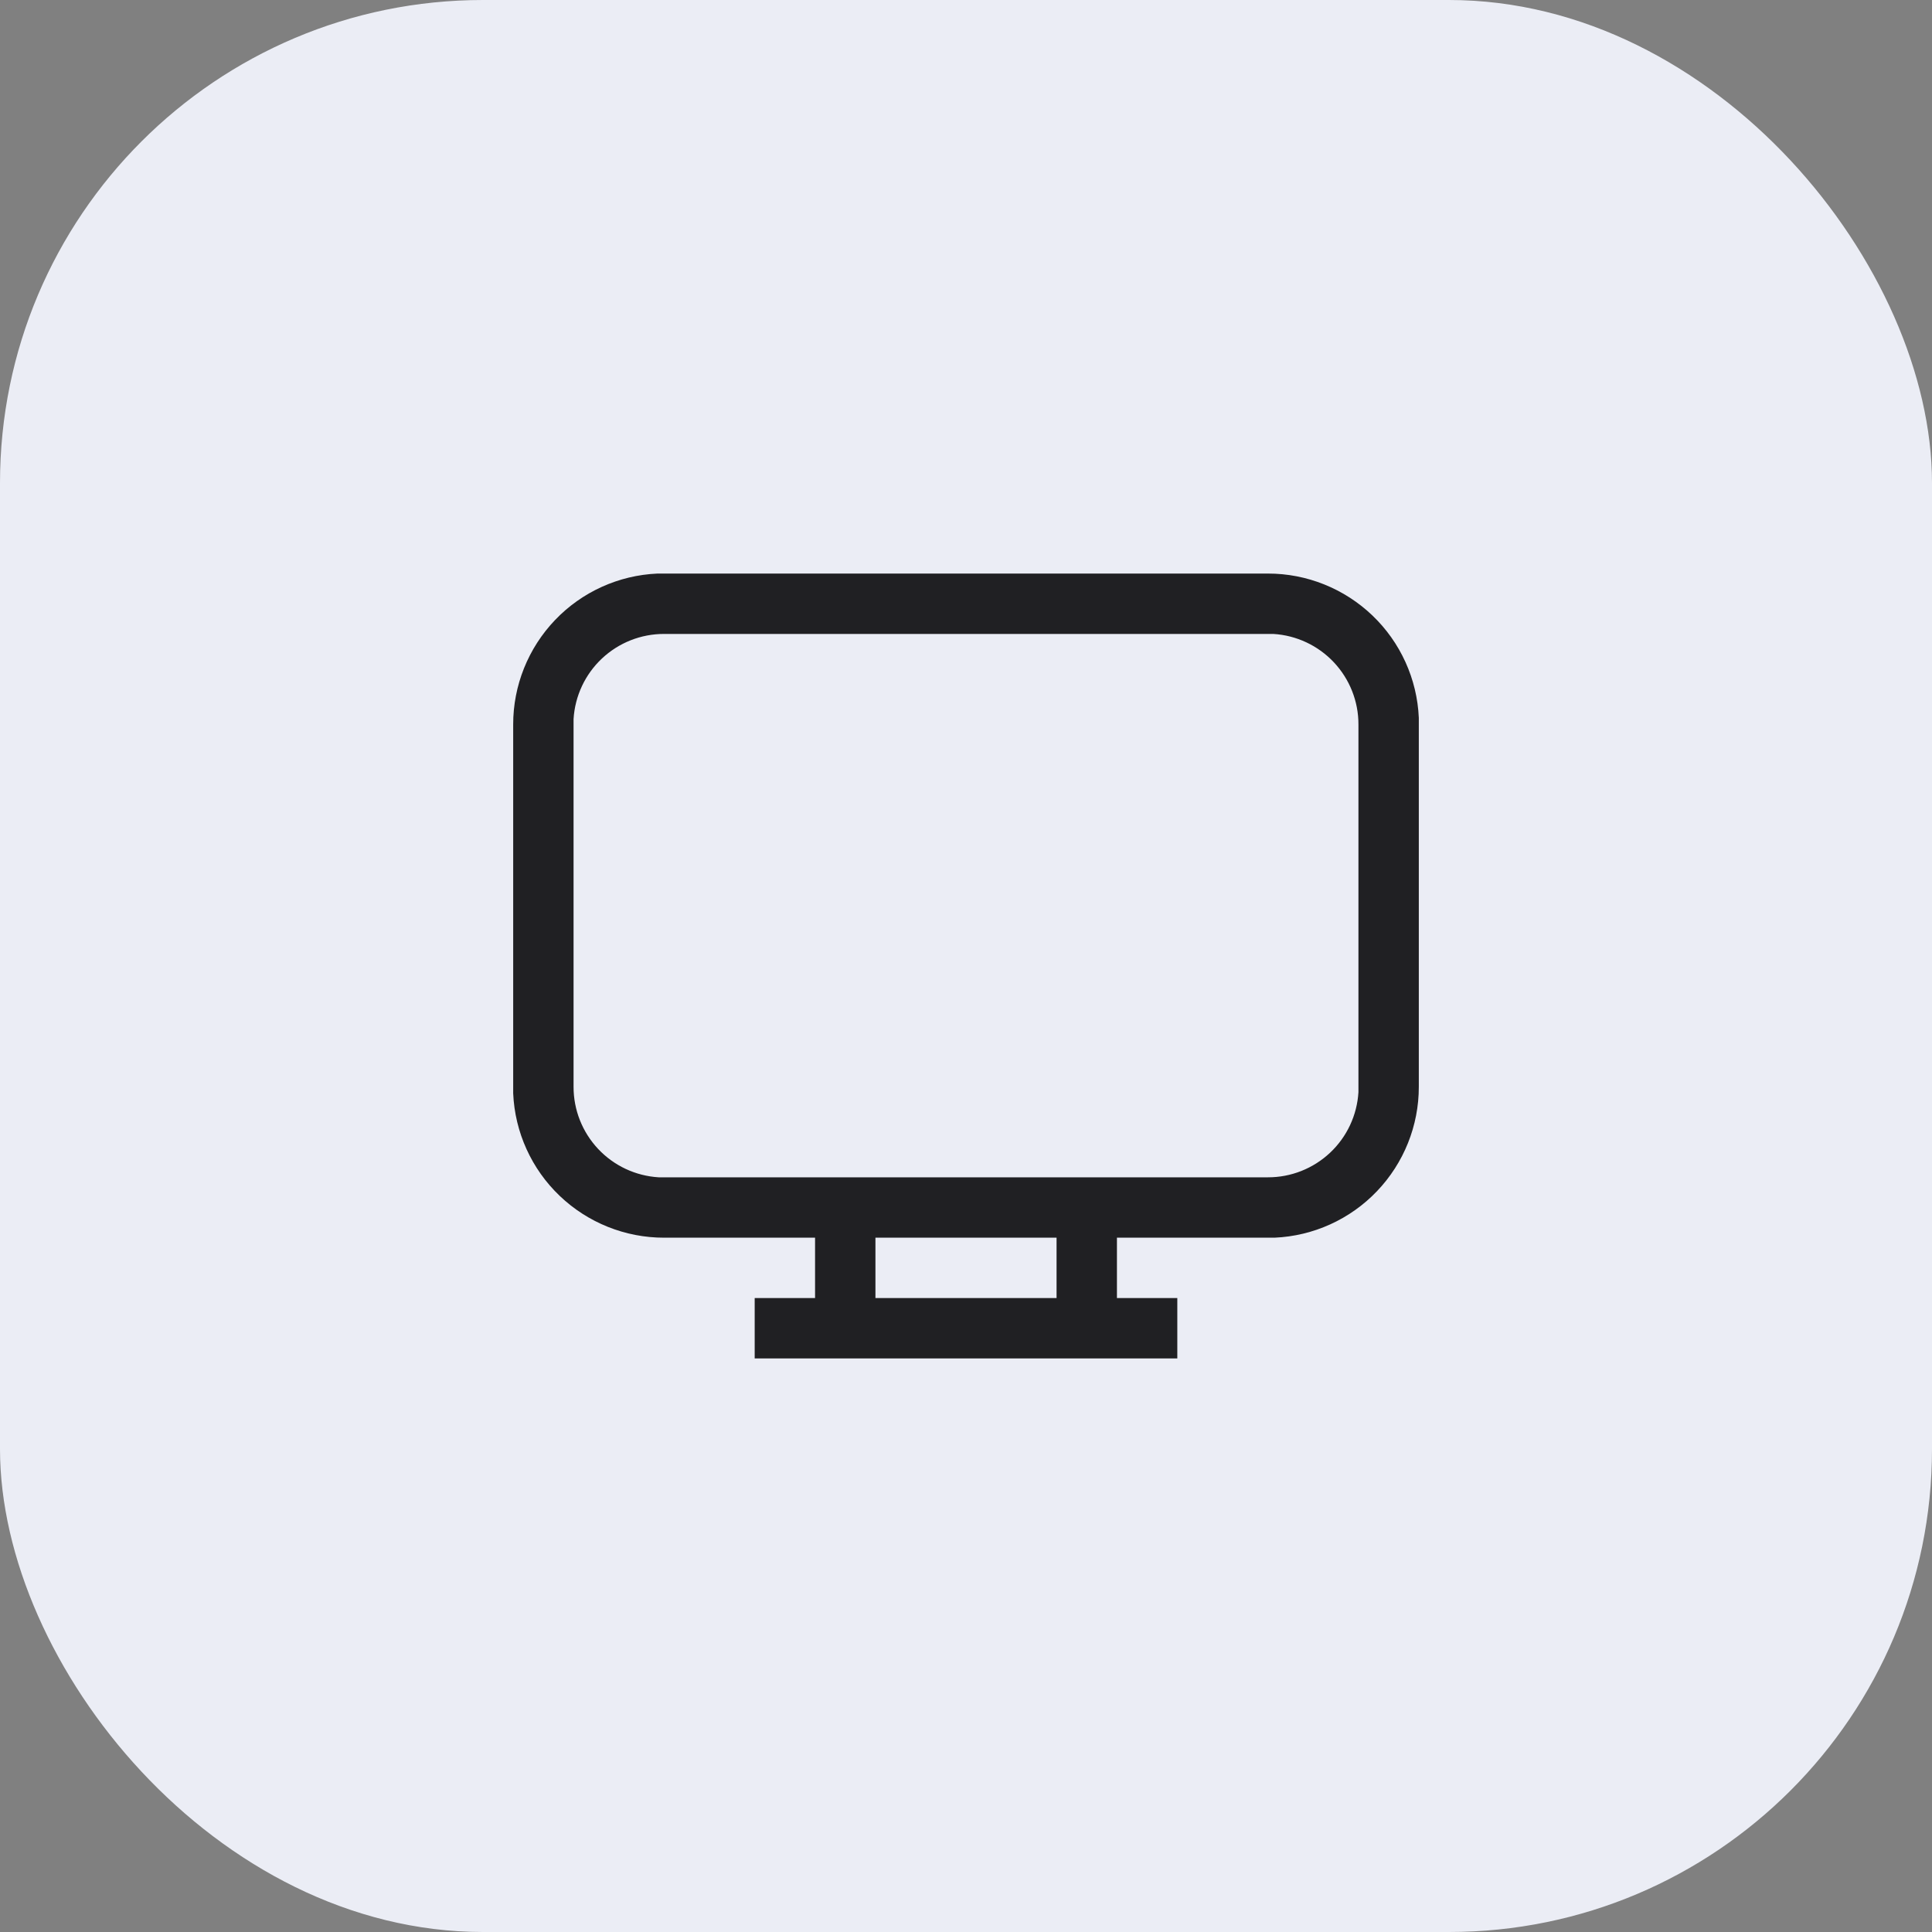
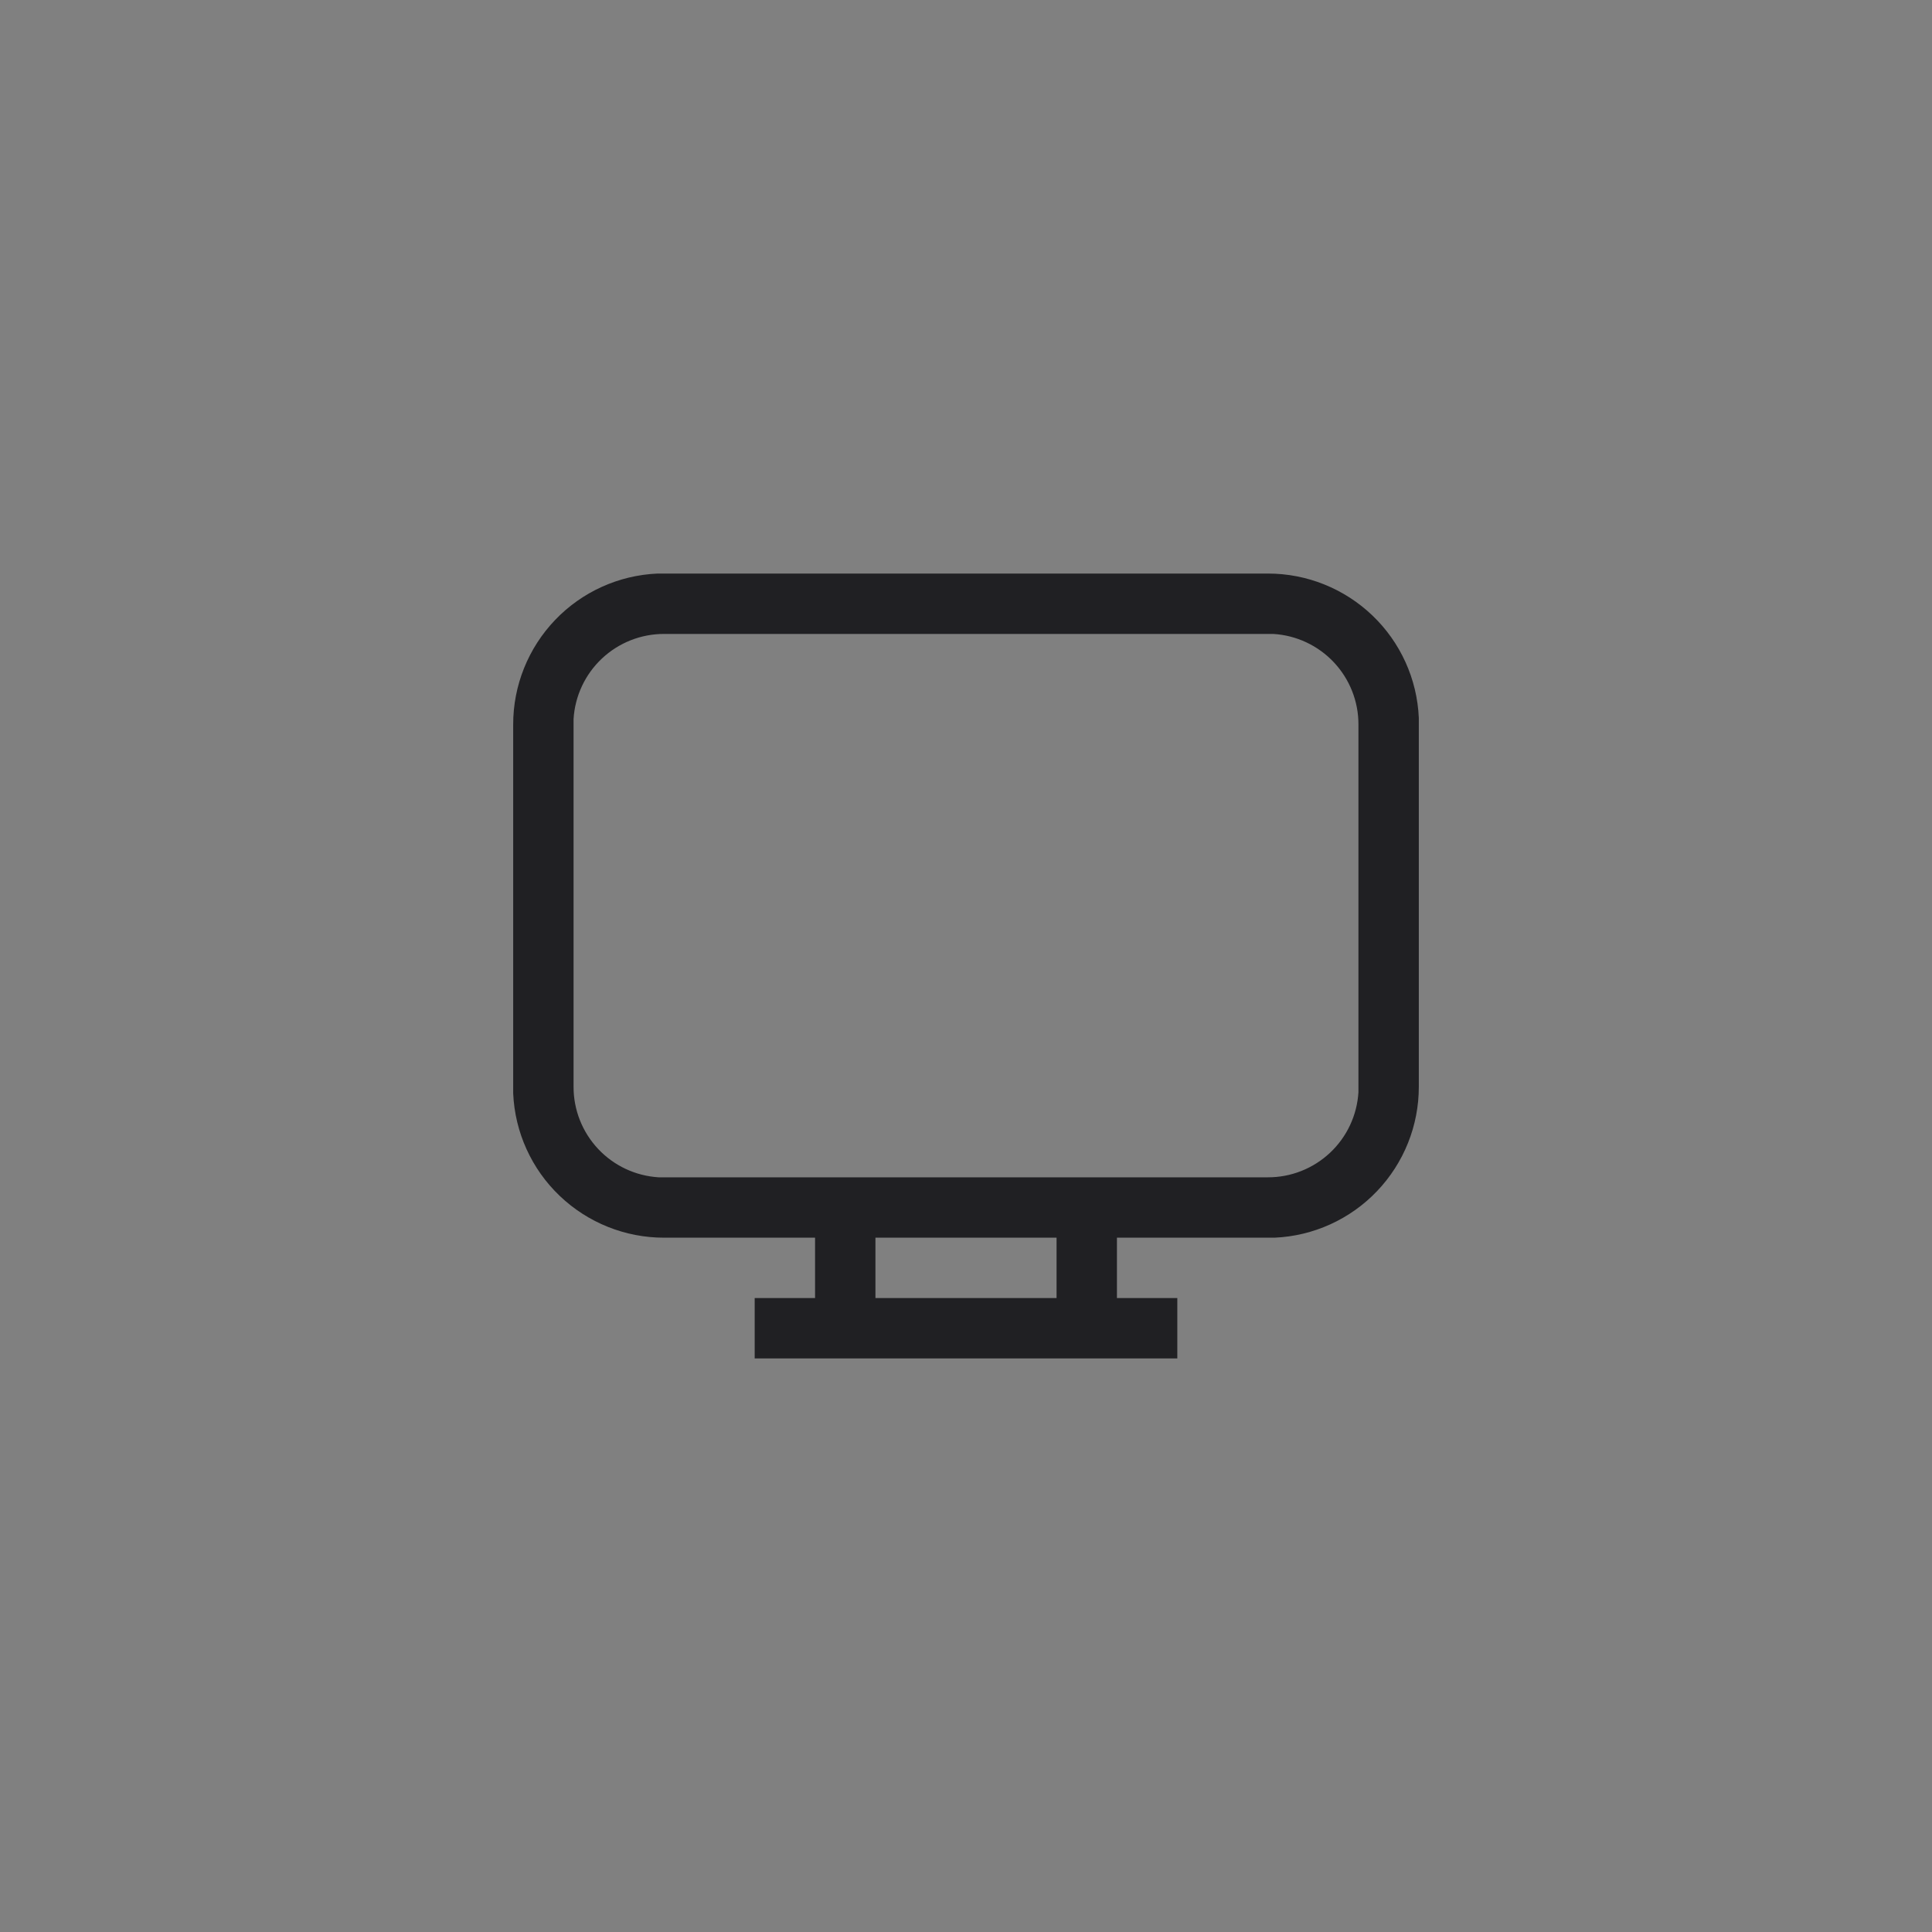
<svg xmlns="http://www.w3.org/2000/svg" width="32" height="32" viewBox="0 0 32 32" fill="none">
  <rect x="0" y="0" width="32" height="32" fill="#808080" stroke="none" />
-   <rect width="32" height="32" rx="8" fill="#EBEDF5" />
-   <path d="M12.5 22.5V21.5H13.5V20.5H11C10.356 20.501 9.736 20.252 9.27 19.807C8.804 19.362 8.528 18.754 8.5 18.11V12C8.499 11.356 8.748 10.736 9.193 10.27C9.638 9.804 10.246 9.528 10.89 9.5H21C21.644 9.499 22.264 9.748 22.73 10.193C23.196 10.638 23.472 11.246 23.5 11.89V18C23.501 18.644 23.252 19.264 22.807 19.73C22.362 20.196 21.754 20.472 21.11 20.5H18.5V21.5H19.5V22.5H12.5ZM17.5 20.5H14.5V21.5H17.5V20.5ZM21 10.5H11C10.617 10.499 10.249 10.645 9.97 10.907C9.691 11.169 9.523 11.528 9.5 11.91V18C9.499 18.383 9.645 18.751 9.907 19.03C10.169 19.309 10.528 19.477 10.91 19.5H21C21.383 19.501 21.751 19.355 22.03 19.093C22.309 18.831 22.477 18.472 22.5 18.09V12C22.501 11.617 22.355 11.249 22.093 10.97C21.831 10.691 21.472 10.523 21.09 10.5H21Z" fill="#202023" />
+   <path d="M12.5 22.5V21.5H13.5V20.5H11C10.356 20.501 9.736 20.252 9.27 19.807C8.804 19.362 8.528 18.754 8.5 18.11V12C8.499 11.356 8.748 10.736 9.193 10.27C9.638 9.804 10.246 9.528 10.89 9.5H21C21.644 9.499 22.264 9.748 22.73 10.193C23.196 10.638 23.472 11.246 23.5 11.89V18C23.501 18.644 23.252 19.264 22.807 19.73C22.362 20.196 21.754 20.472 21.11 20.5H18.5V21.5H19.5V22.5ZM17.5 20.5H14.5V21.5H17.5V20.5ZM21 10.5H11C10.617 10.499 10.249 10.645 9.97 10.907C9.691 11.169 9.523 11.528 9.5 11.91V18C9.499 18.383 9.645 18.751 9.907 19.03C10.169 19.309 10.528 19.477 10.91 19.5H21C21.383 19.501 21.751 19.355 22.03 19.093C22.309 18.831 22.477 18.472 22.5 18.09V12C22.501 11.617 22.355 11.249 22.093 10.97C21.831 10.691 21.472 10.523 21.09 10.5H21Z" fill="#202023" />
</svg>